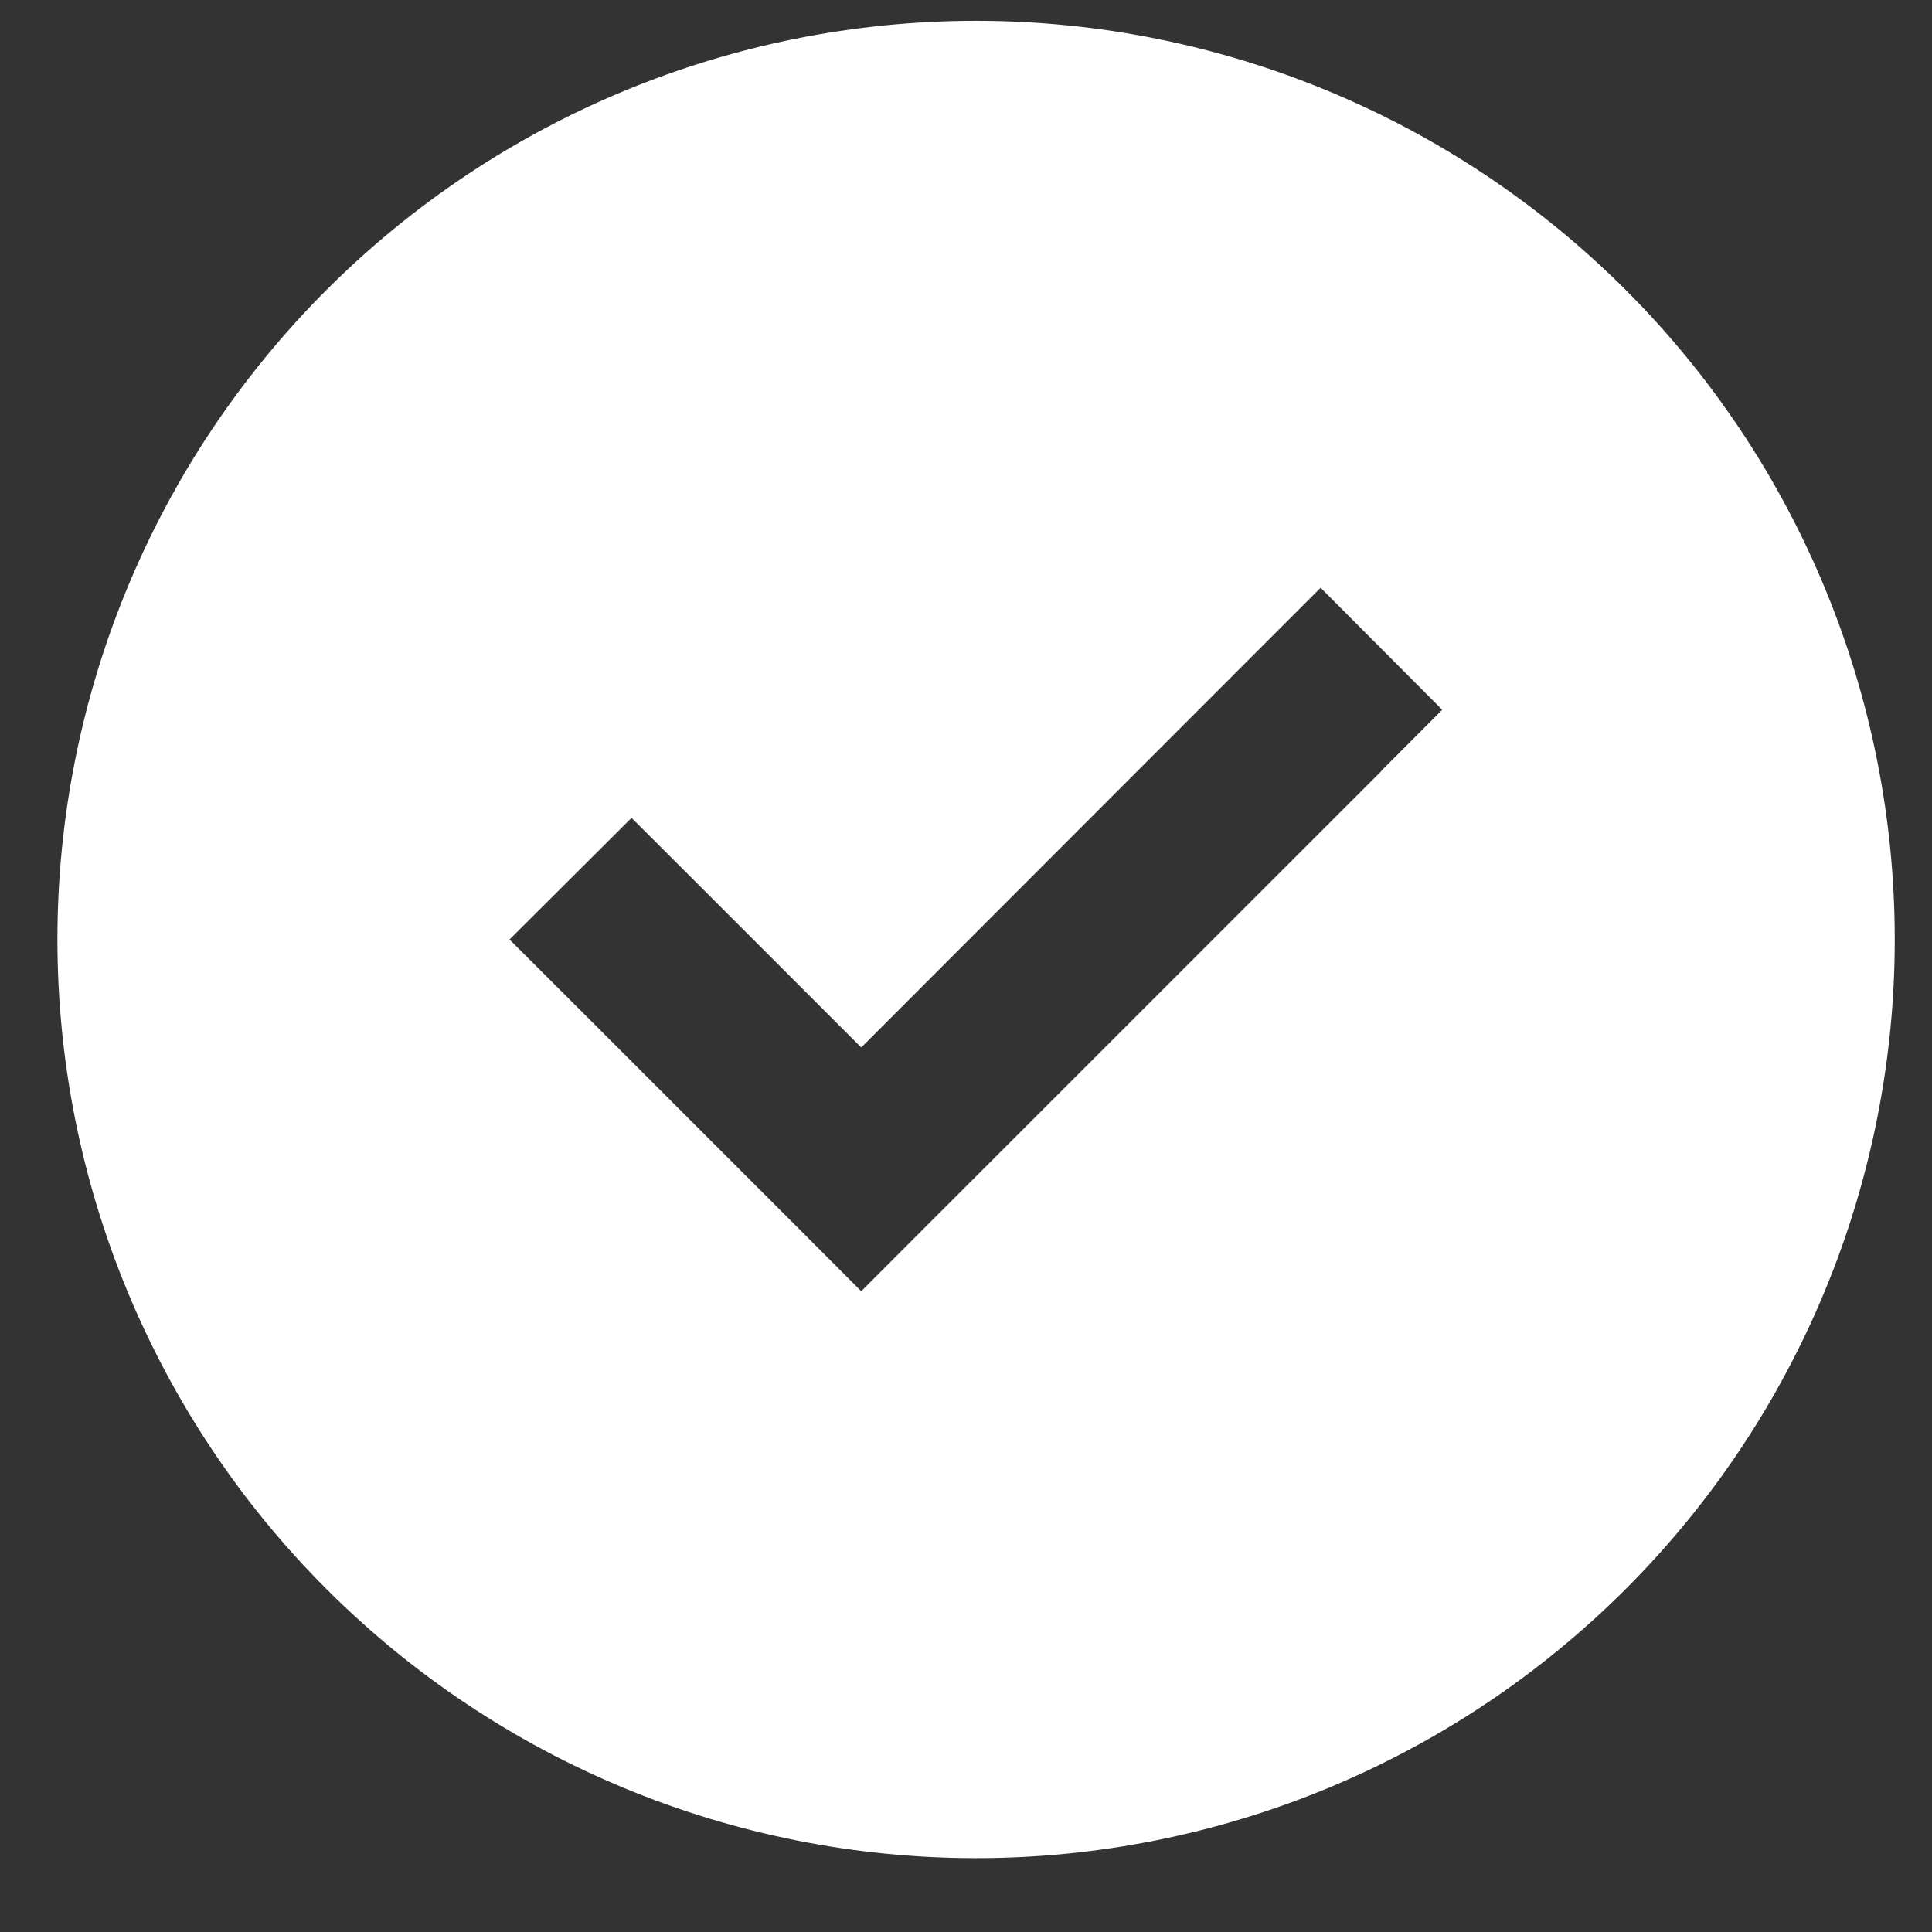
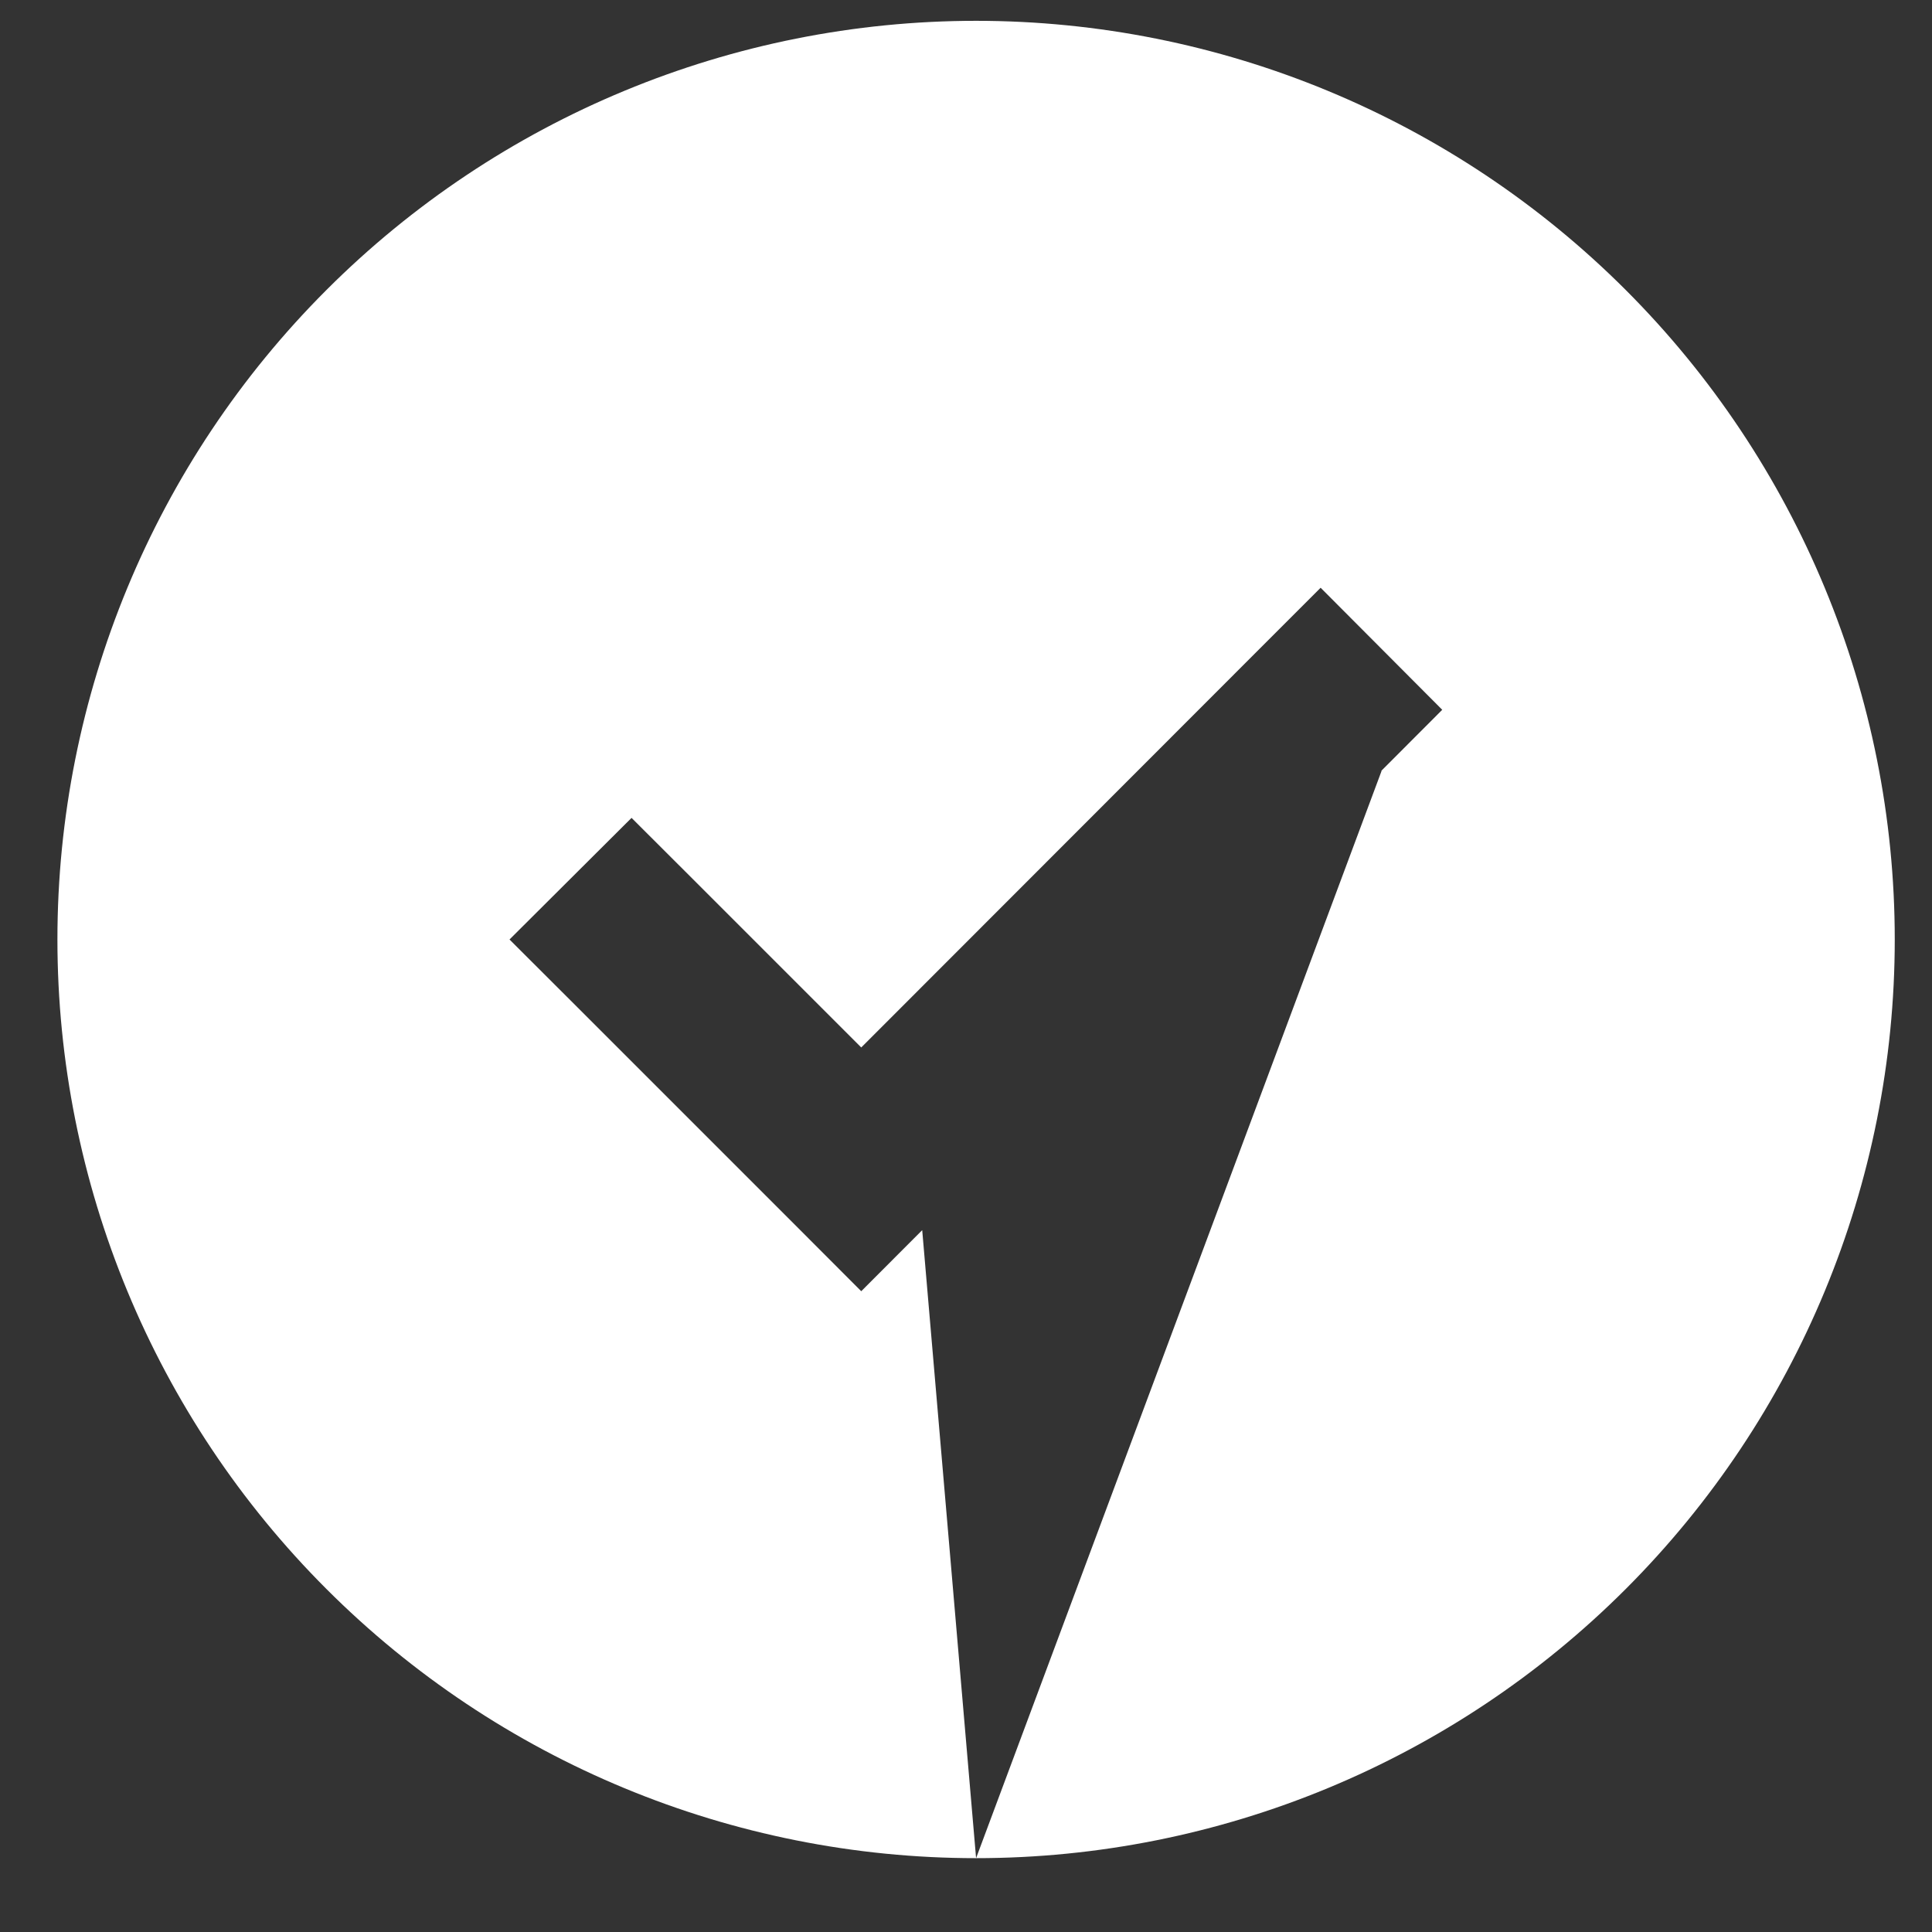
<svg xmlns="http://www.w3.org/2000/svg" width="18" height="18" viewBox="0 0 18 18" fill="none">
  <rect x="0" y="0" width="18" height="18" fill="#333333" stroke="none" />
-   <path d="M9.094 17.312C11.364 17.312 13.541 16.41 15.146 14.805C16.751 13.2 17.653 11.023 17.653 8.753C17.653 6.483 16.751 4.306 15.146 2.701C13.541 1.096 11.364 0.194 9.094 0.194C6.824 0.194 4.647 1.096 3.042 2.701C1.436 4.306 0.535 6.483 0.535 8.753C0.535 11.023 1.436 13.2 3.042 14.805C4.647 16.41 6.824 17.312 9.094 17.312ZM12.872 7.182L8.592 11.461L8.024 12.03L7.456 11.461L5.316 9.321L4.747 8.753L5.884 7.62L6.453 8.188L8.024 9.759L11.735 6.045L12.304 5.476L13.437 6.613L12.869 7.182H12.872Z" fill="white" />
+   <path d="M9.094 17.312C11.364 17.312 13.541 16.41 15.146 14.805C16.751 13.2 17.653 11.023 17.653 8.753C17.653 6.483 16.751 4.306 15.146 2.701C13.541 1.096 11.364 0.194 9.094 0.194C6.824 0.194 4.647 1.096 3.042 2.701C1.436 4.306 0.535 6.483 0.535 8.753C0.535 11.023 1.436 13.2 3.042 14.805C4.647 16.41 6.824 17.312 9.094 17.312ZL8.592 11.461L8.024 12.03L7.456 11.461L5.316 9.321L4.747 8.753L5.884 7.62L6.453 8.188L8.024 9.759L11.735 6.045L12.304 5.476L13.437 6.613L12.869 7.182H12.872Z" fill="white" />
</svg>